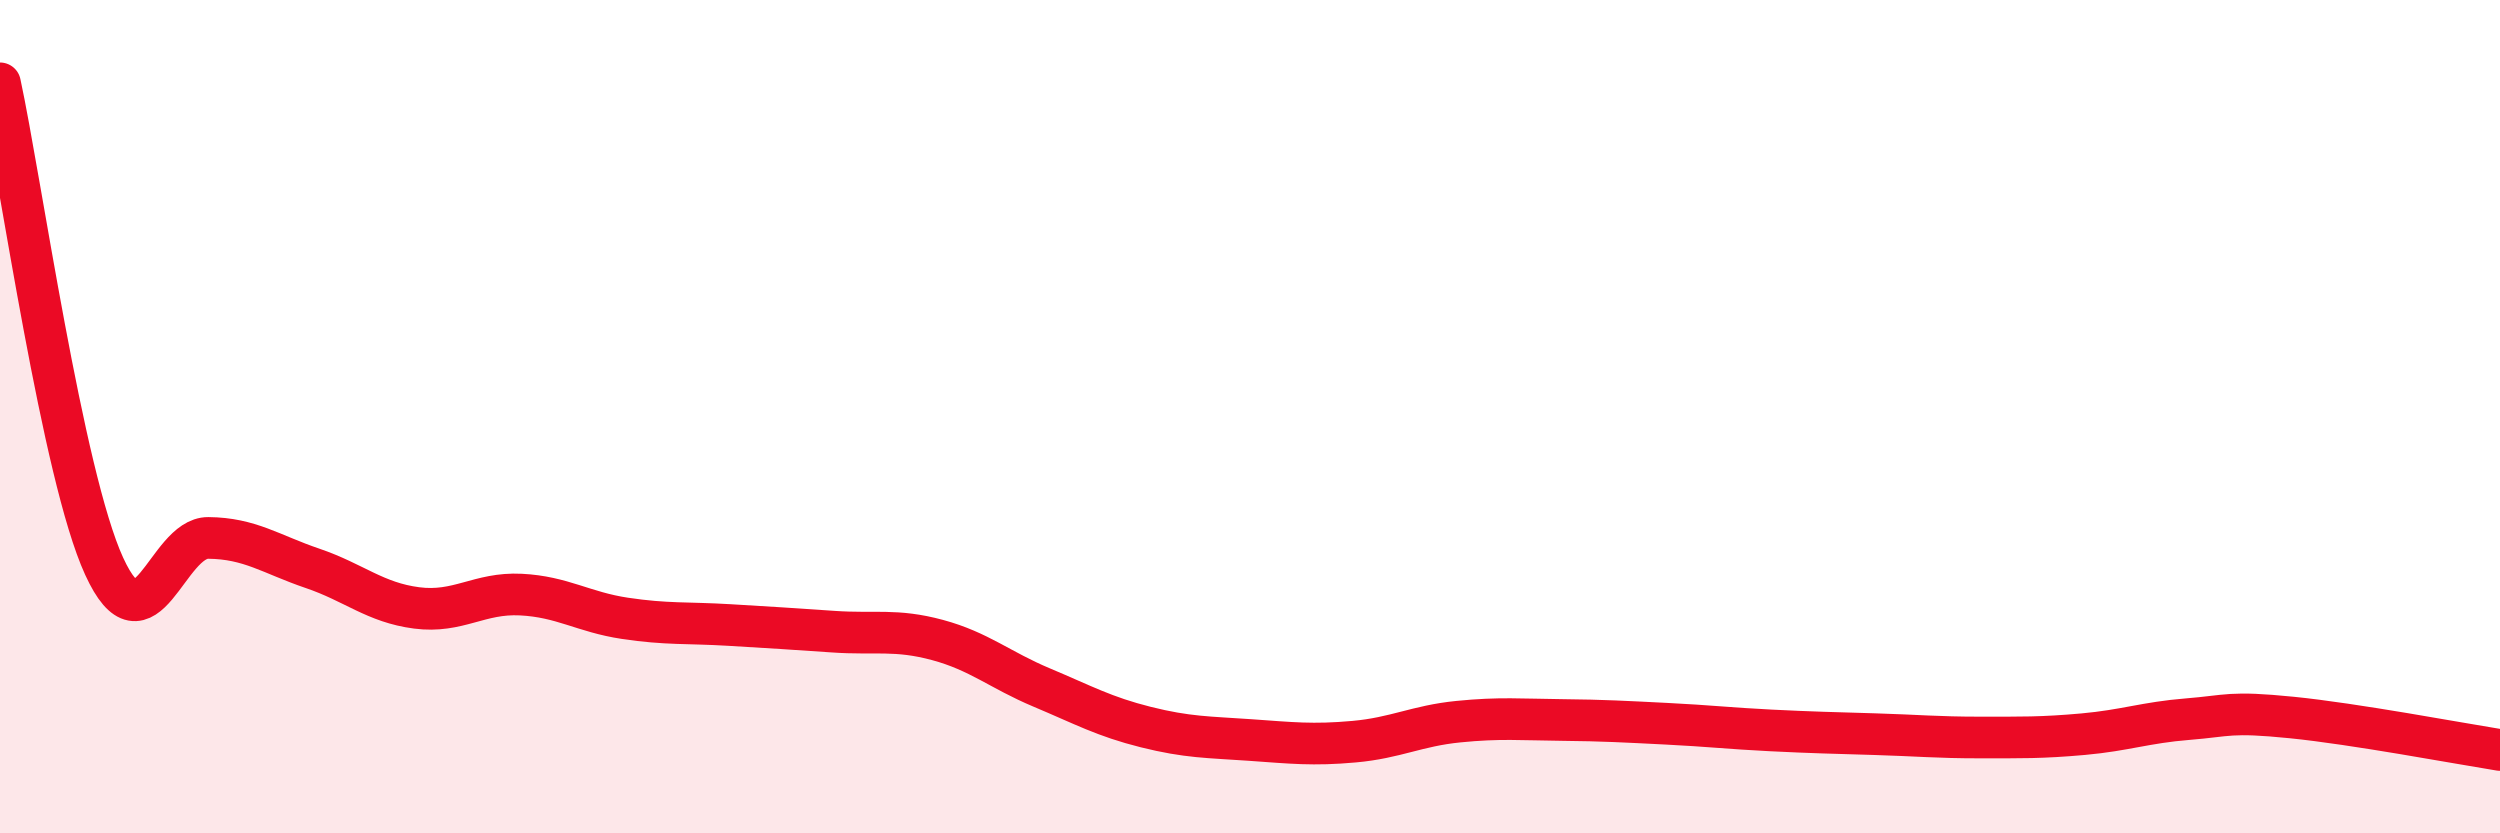
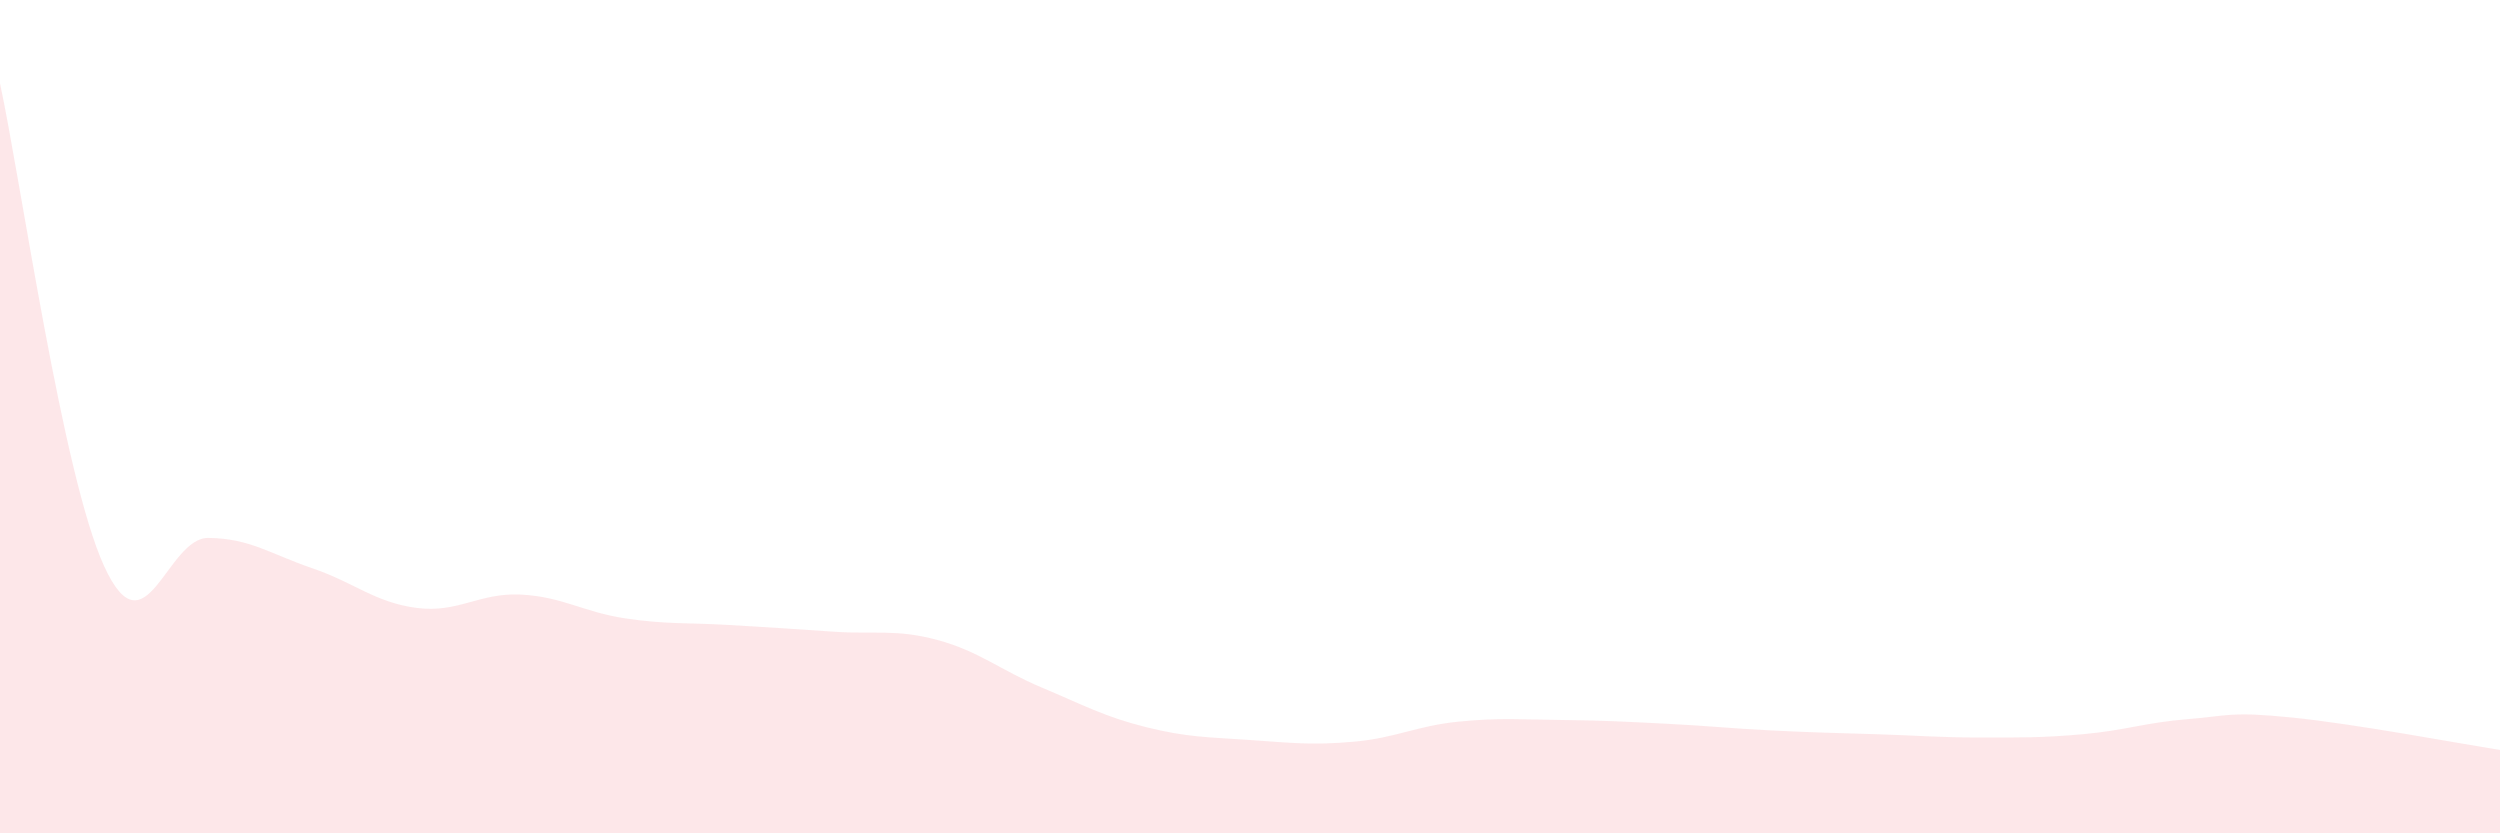
<svg xmlns="http://www.w3.org/2000/svg" width="60" height="20" viewBox="0 0 60 20">
-   <path d="M 0,2 C 0.5,4.32 1.5,11.41 2.5,13.59 C 3.5,15.77 4,12.9 5,12.91 C 6,12.92 6.5,13.3 7.5,13.64 C 8.5,13.98 9,14.46 10,14.59 C 11,14.72 11.5,14.22 12.5,14.27 C 13.5,14.32 14,14.69 15,14.84 C 16,14.99 16.5,14.94 17.5,15 C 18.5,15.06 19,15.09 20,15.16 C 21,15.23 21.5,15.09 22.5,15.36 C 23.5,15.63 24,16.08 25,16.5 C 26,16.92 26.5,17.2 27.5,17.45 C 28.5,17.7 29,17.69 30,17.76 C 31,17.83 31.5,17.89 32.5,17.8 C 33.5,17.71 34,17.42 35,17.32 C 36,17.22 36.5,17.27 37.5,17.28 C 38.5,17.29 39,17.32 40,17.37 C 41,17.42 41.5,17.48 42.5,17.53 C 43.5,17.58 44,17.59 45,17.62 C 46,17.65 46.5,17.7 47.5,17.7 C 48.5,17.7 49,17.71 50,17.62 C 51,17.53 51.5,17.34 52.5,17.26 C 53.5,17.18 53.5,17.07 55,17.22 C 56.5,17.37 59,17.84 60,18L60 20L0 20Z" fill="#EB0A25" opacity="0.1" stroke-linecap="round" stroke-linejoin="round" />
-   <path d="M 0,2 C 0.5,4.32 1.5,11.41 2.5,13.59 C 3.5,15.77 4,12.9 5,12.91 C 6,12.92 6.5,13.3 7.5,13.64 C 8.5,13.98 9,14.46 10,14.59 C 11,14.72 11.5,14.22 12.5,14.27 C 13.5,14.32 14,14.69 15,14.84 C 16,14.99 16.5,14.94 17.5,15 C 18.5,15.06 19,15.09 20,15.16 C 21,15.23 21.5,15.09 22.5,15.36 C 23.5,15.63 24,16.08 25,16.5 C 26,16.92 26.5,17.2 27.5,17.45 C 28.5,17.7 29,17.69 30,17.76 C 31,17.83 31.5,17.89 32.5,17.8 C 33.5,17.71 34,17.42 35,17.32 C 36,17.22 36.5,17.27 37.5,17.28 C 38.5,17.29 39,17.32 40,17.37 C 41,17.42 41.5,17.48 42.5,17.53 C 43.5,17.58 44,17.59 45,17.62 C 46,17.65 46.5,17.7 47.5,17.7 C 48.5,17.7 49,17.71 50,17.62 C 51,17.53 51.5,17.34 52.5,17.26 C 53.5,17.18 53.5,17.07 55,17.22 C 56.5,17.37 59,17.84 60,18" stroke="#EB0A25" stroke-width="1" fill="none" stroke-linecap="round" stroke-linejoin="round" />
+   <path d="M 0,2 C 0.5,4.32 1.5,11.41 2.5,13.59 C 3.5,15.77 4,12.9 5,12.91 C 6,12.92 6.5,13.3 7.5,13.64 C 8.5,13.98 9,14.46 10,14.59 C 11,14.72 11.5,14.22 12.5,14.27 C 13.5,14.32 14,14.69 15,14.84 C 16,14.99 16.5,14.94 17.5,15 C 18.5,15.06 19,15.09 20,15.16 C 21,15.23 21.5,15.09 22.5,15.36 C 23.5,15.63 24,16.08 25,16.5 C 26,16.92 26.5,17.2 27.5,17.45 C 28.5,17.7 29,17.69 30,17.76 C 31,17.83 31.5,17.89 32.5,17.8 C 33.5,17.71 34,17.42 35,17.32 C 36,17.22 36.5,17.27 37.5,17.28 C 38.5,17.29 39,17.32 40,17.37 C 41,17.42 41.5,17.48 42.5,17.53 C 43.5,17.58 44,17.59 45,17.62 C 46,17.65 46.5,17.7 47.5,17.7 C 48.5,17.7 49,17.71 50,17.62 C 51,17.53 51.5,17.34 52.5,17.26 C 53.5,17.18 53.5,17.07 55,17.22 C 56.5,17.37 59,17.84 60,18L60 20L0 20" fill="#EB0A25" opacity="0.1" stroke-linecap="round" stroke-linejoin="round" />
</svg>